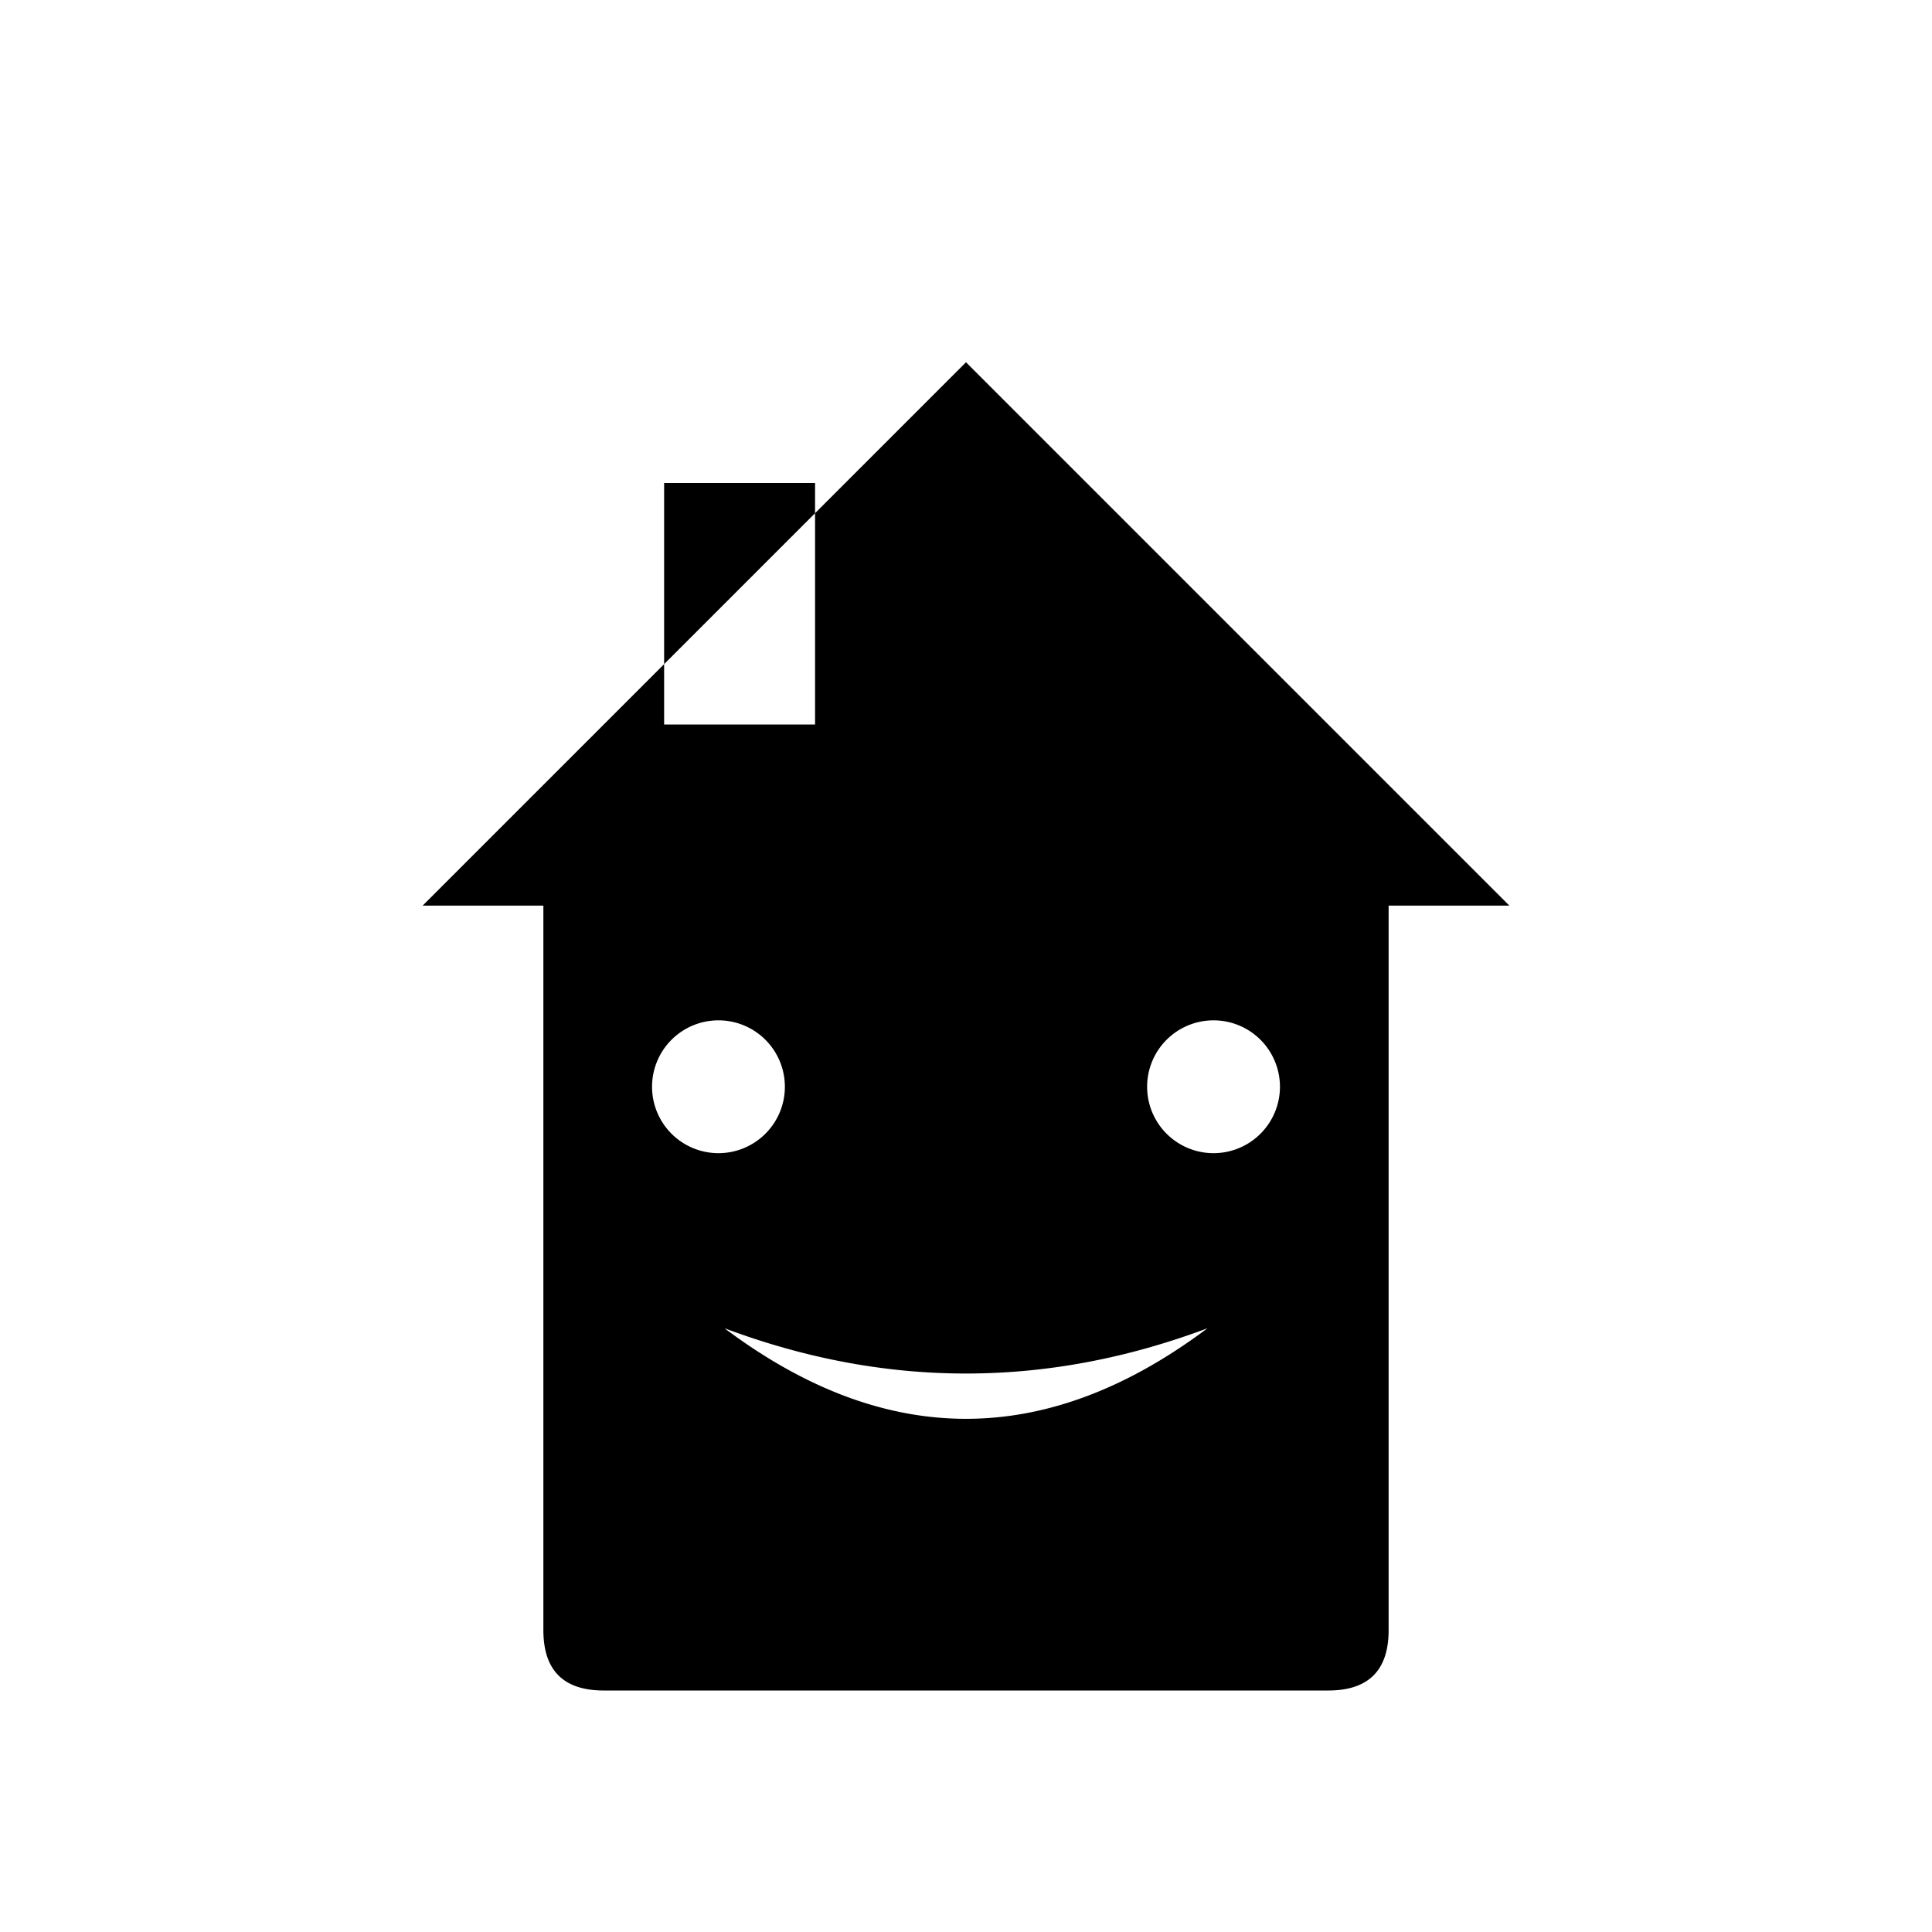
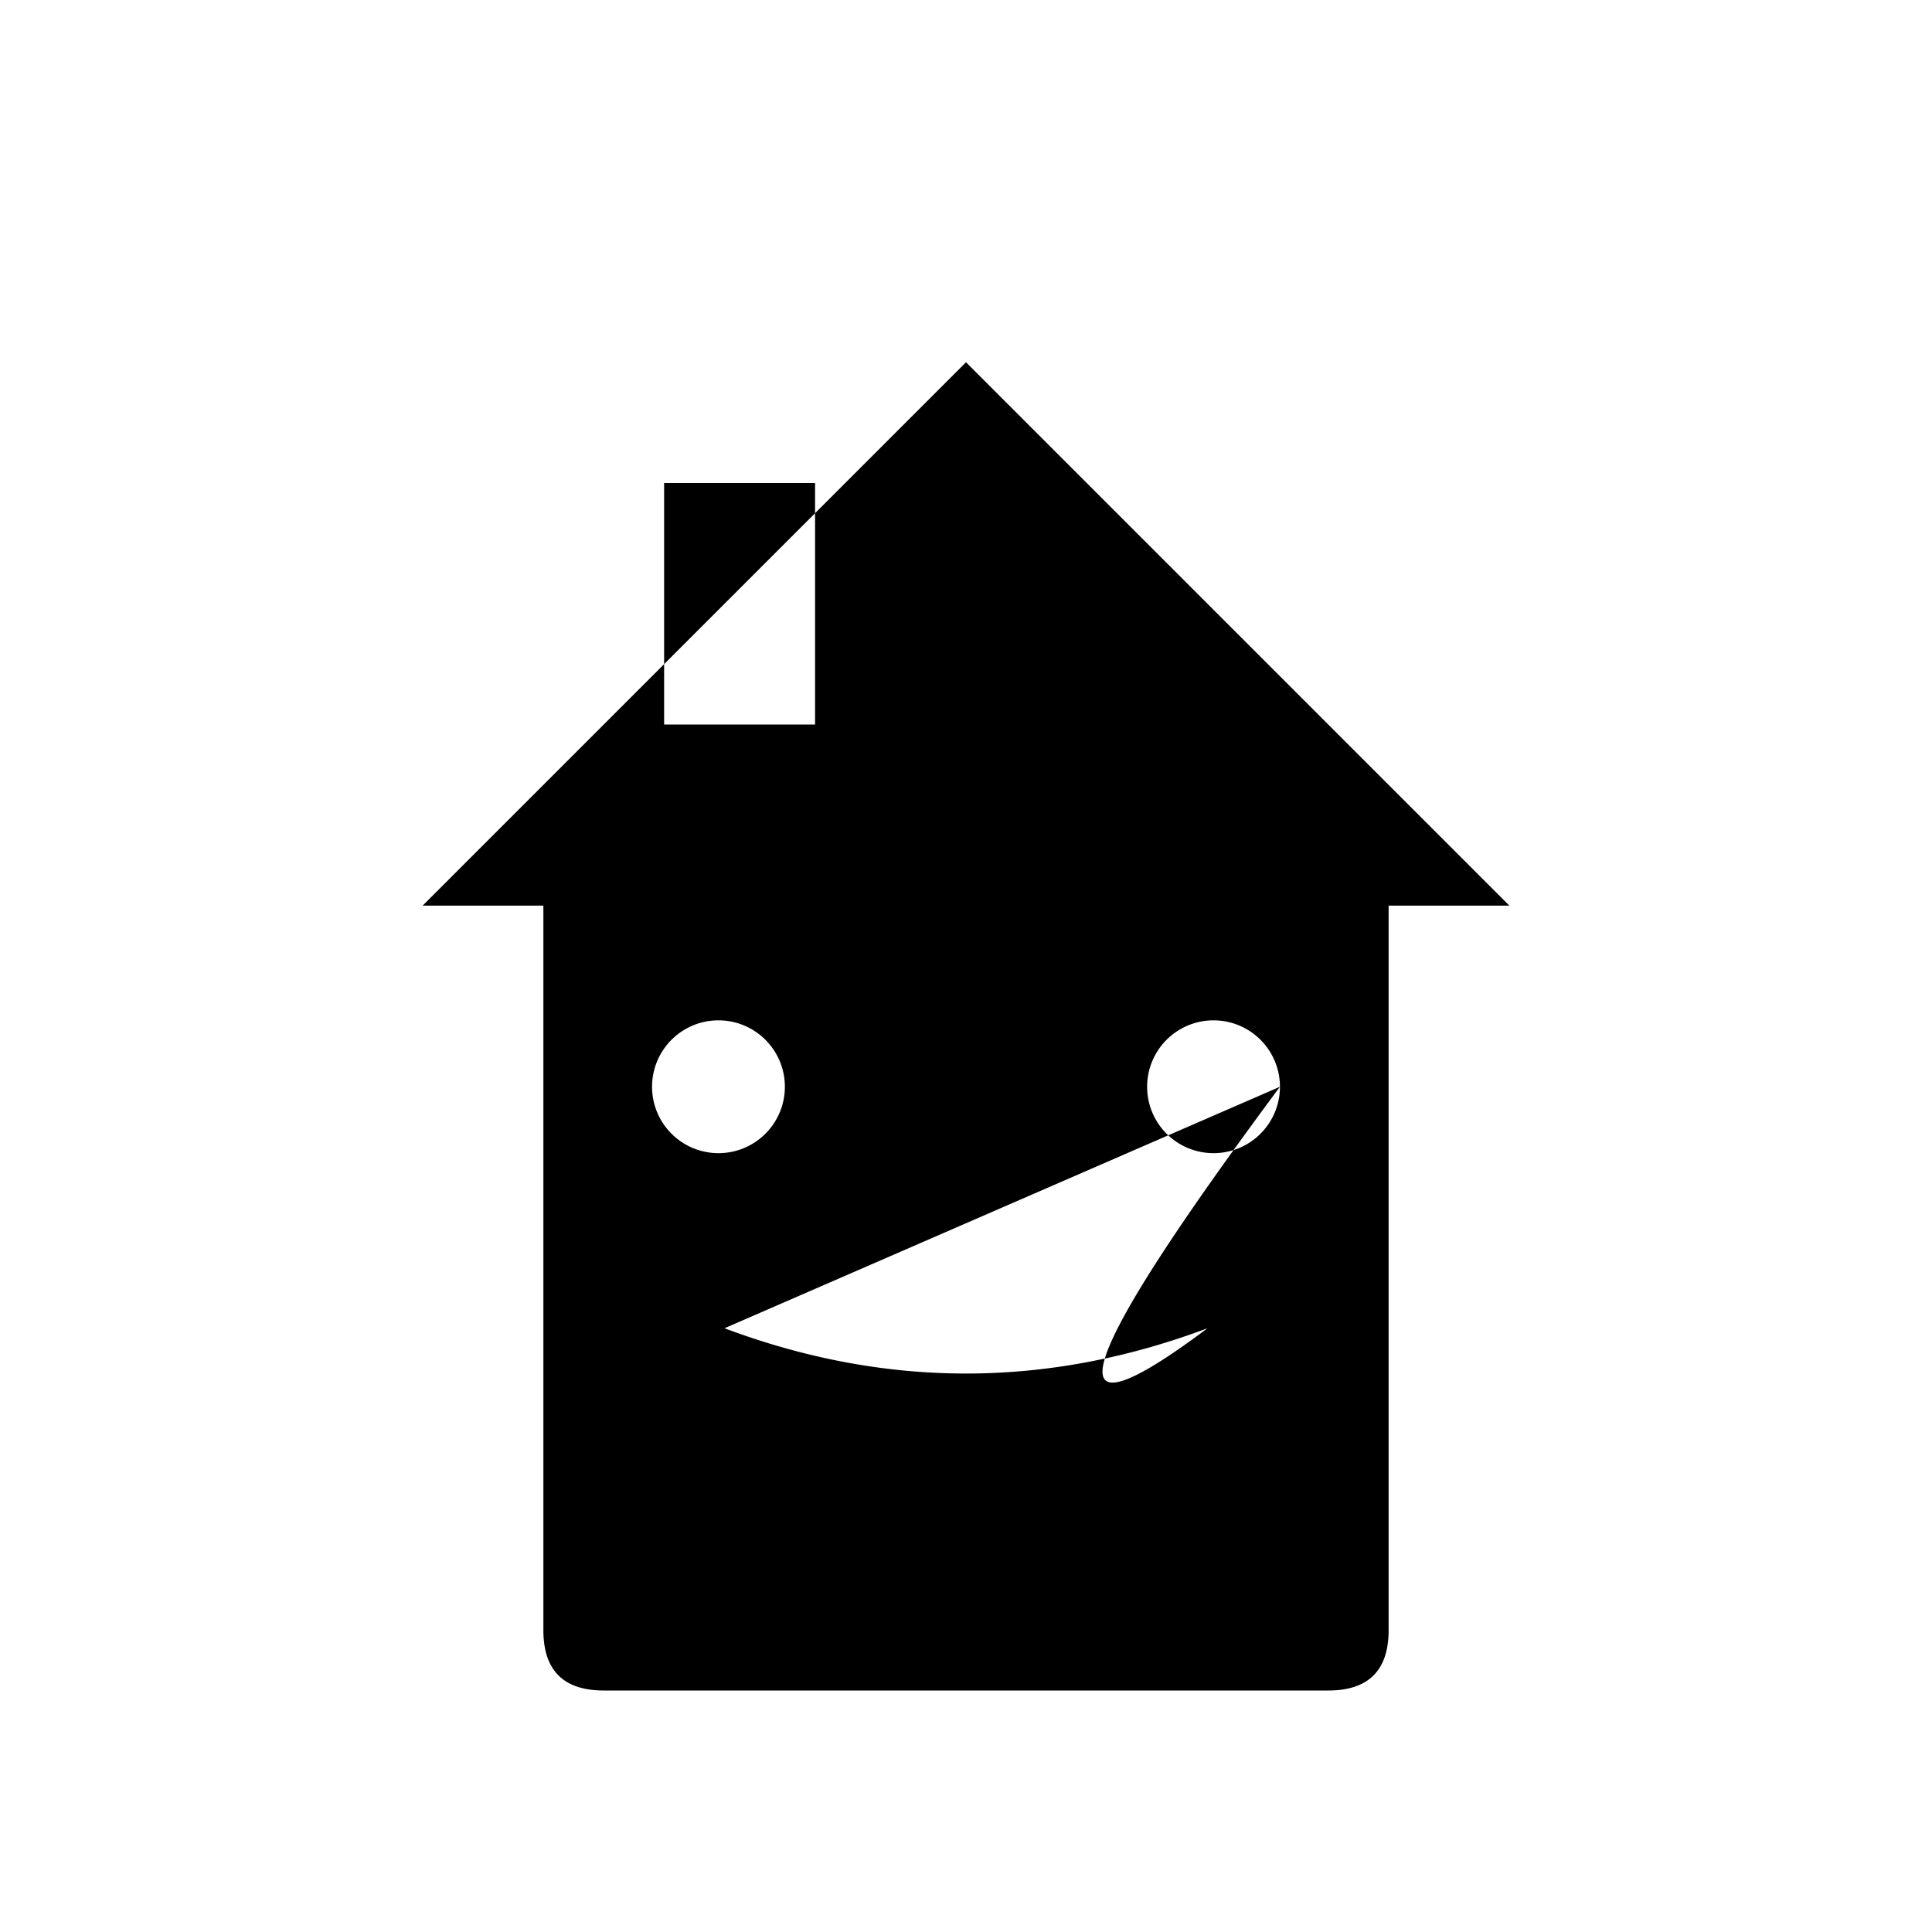
<svg xmlns="http://www.w3.org/2000/svg" viewBox="0 0 64 64">
-   <path fill="#000" fill-rule="evenodd" d="     M14 30     L32 12     L50 30     H46     V54     Q46 56 44 56     H20     Q18 56 18 54     V30     H14     Z      M22 16     H27     V24     H22     Z      M26 36     A2.2 2.2 0 1 0 21.6 36     A2.2 2.2 0 1 0 26 36     Z      M42.4 36     A2.2 2.2 0 1 0 38 36     A2.2 2.2 0 1 0 42.4 36     Z      M24 44     Q32 50 40 44     Q32 47 24 44     Z   " />
+   <path fill="#000" fill-rule="evenodd" d="     M14 30     L32 12     L50 30     H46     V54     Q46 56 44 56     H20     Q18 56 18 54     V30     H14     Z      M22 16     H27     V24     H22     Z      M26 36     A2.2 2.2 0 1 0 21.6 36     A2.2 2.2 0 1 0 26 36     Z      M42.4 36     A2.2 2.2 0 1 0 38 36     A2.2 2.2 0 1 0 42.4 36     Z      Q32 50 40 44     Q32 47 24 44     Z   " />
</svg>